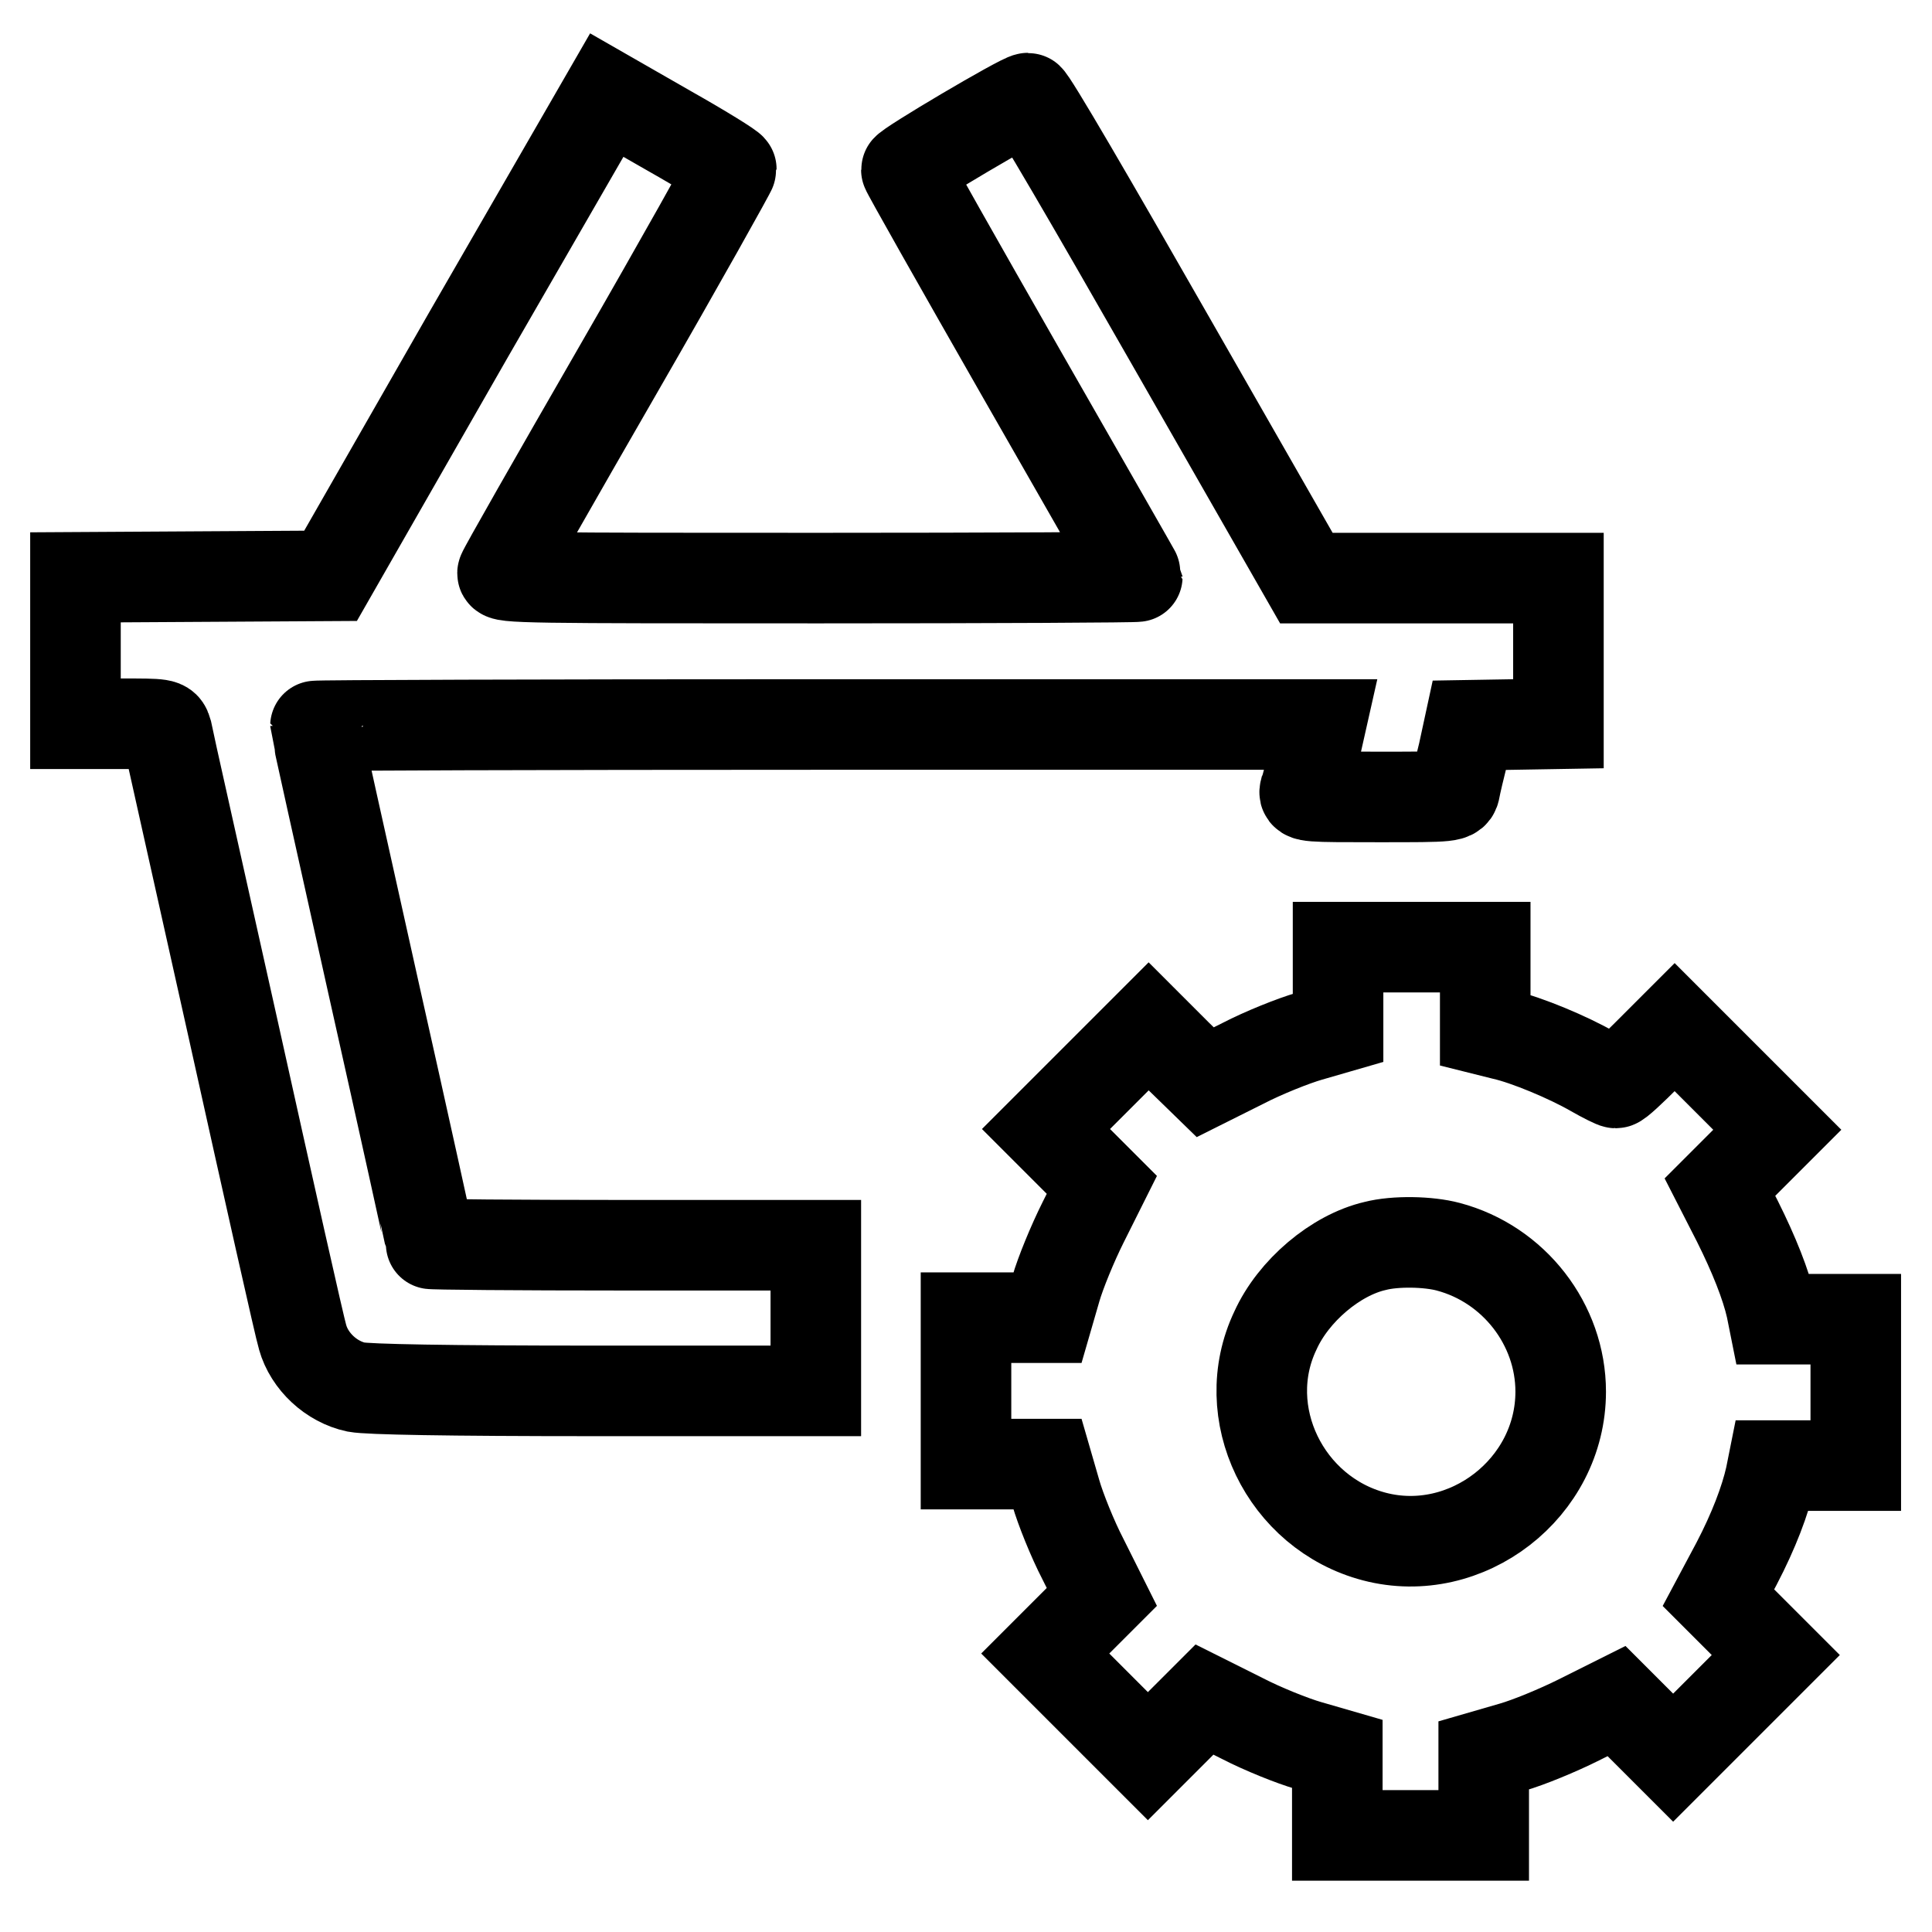
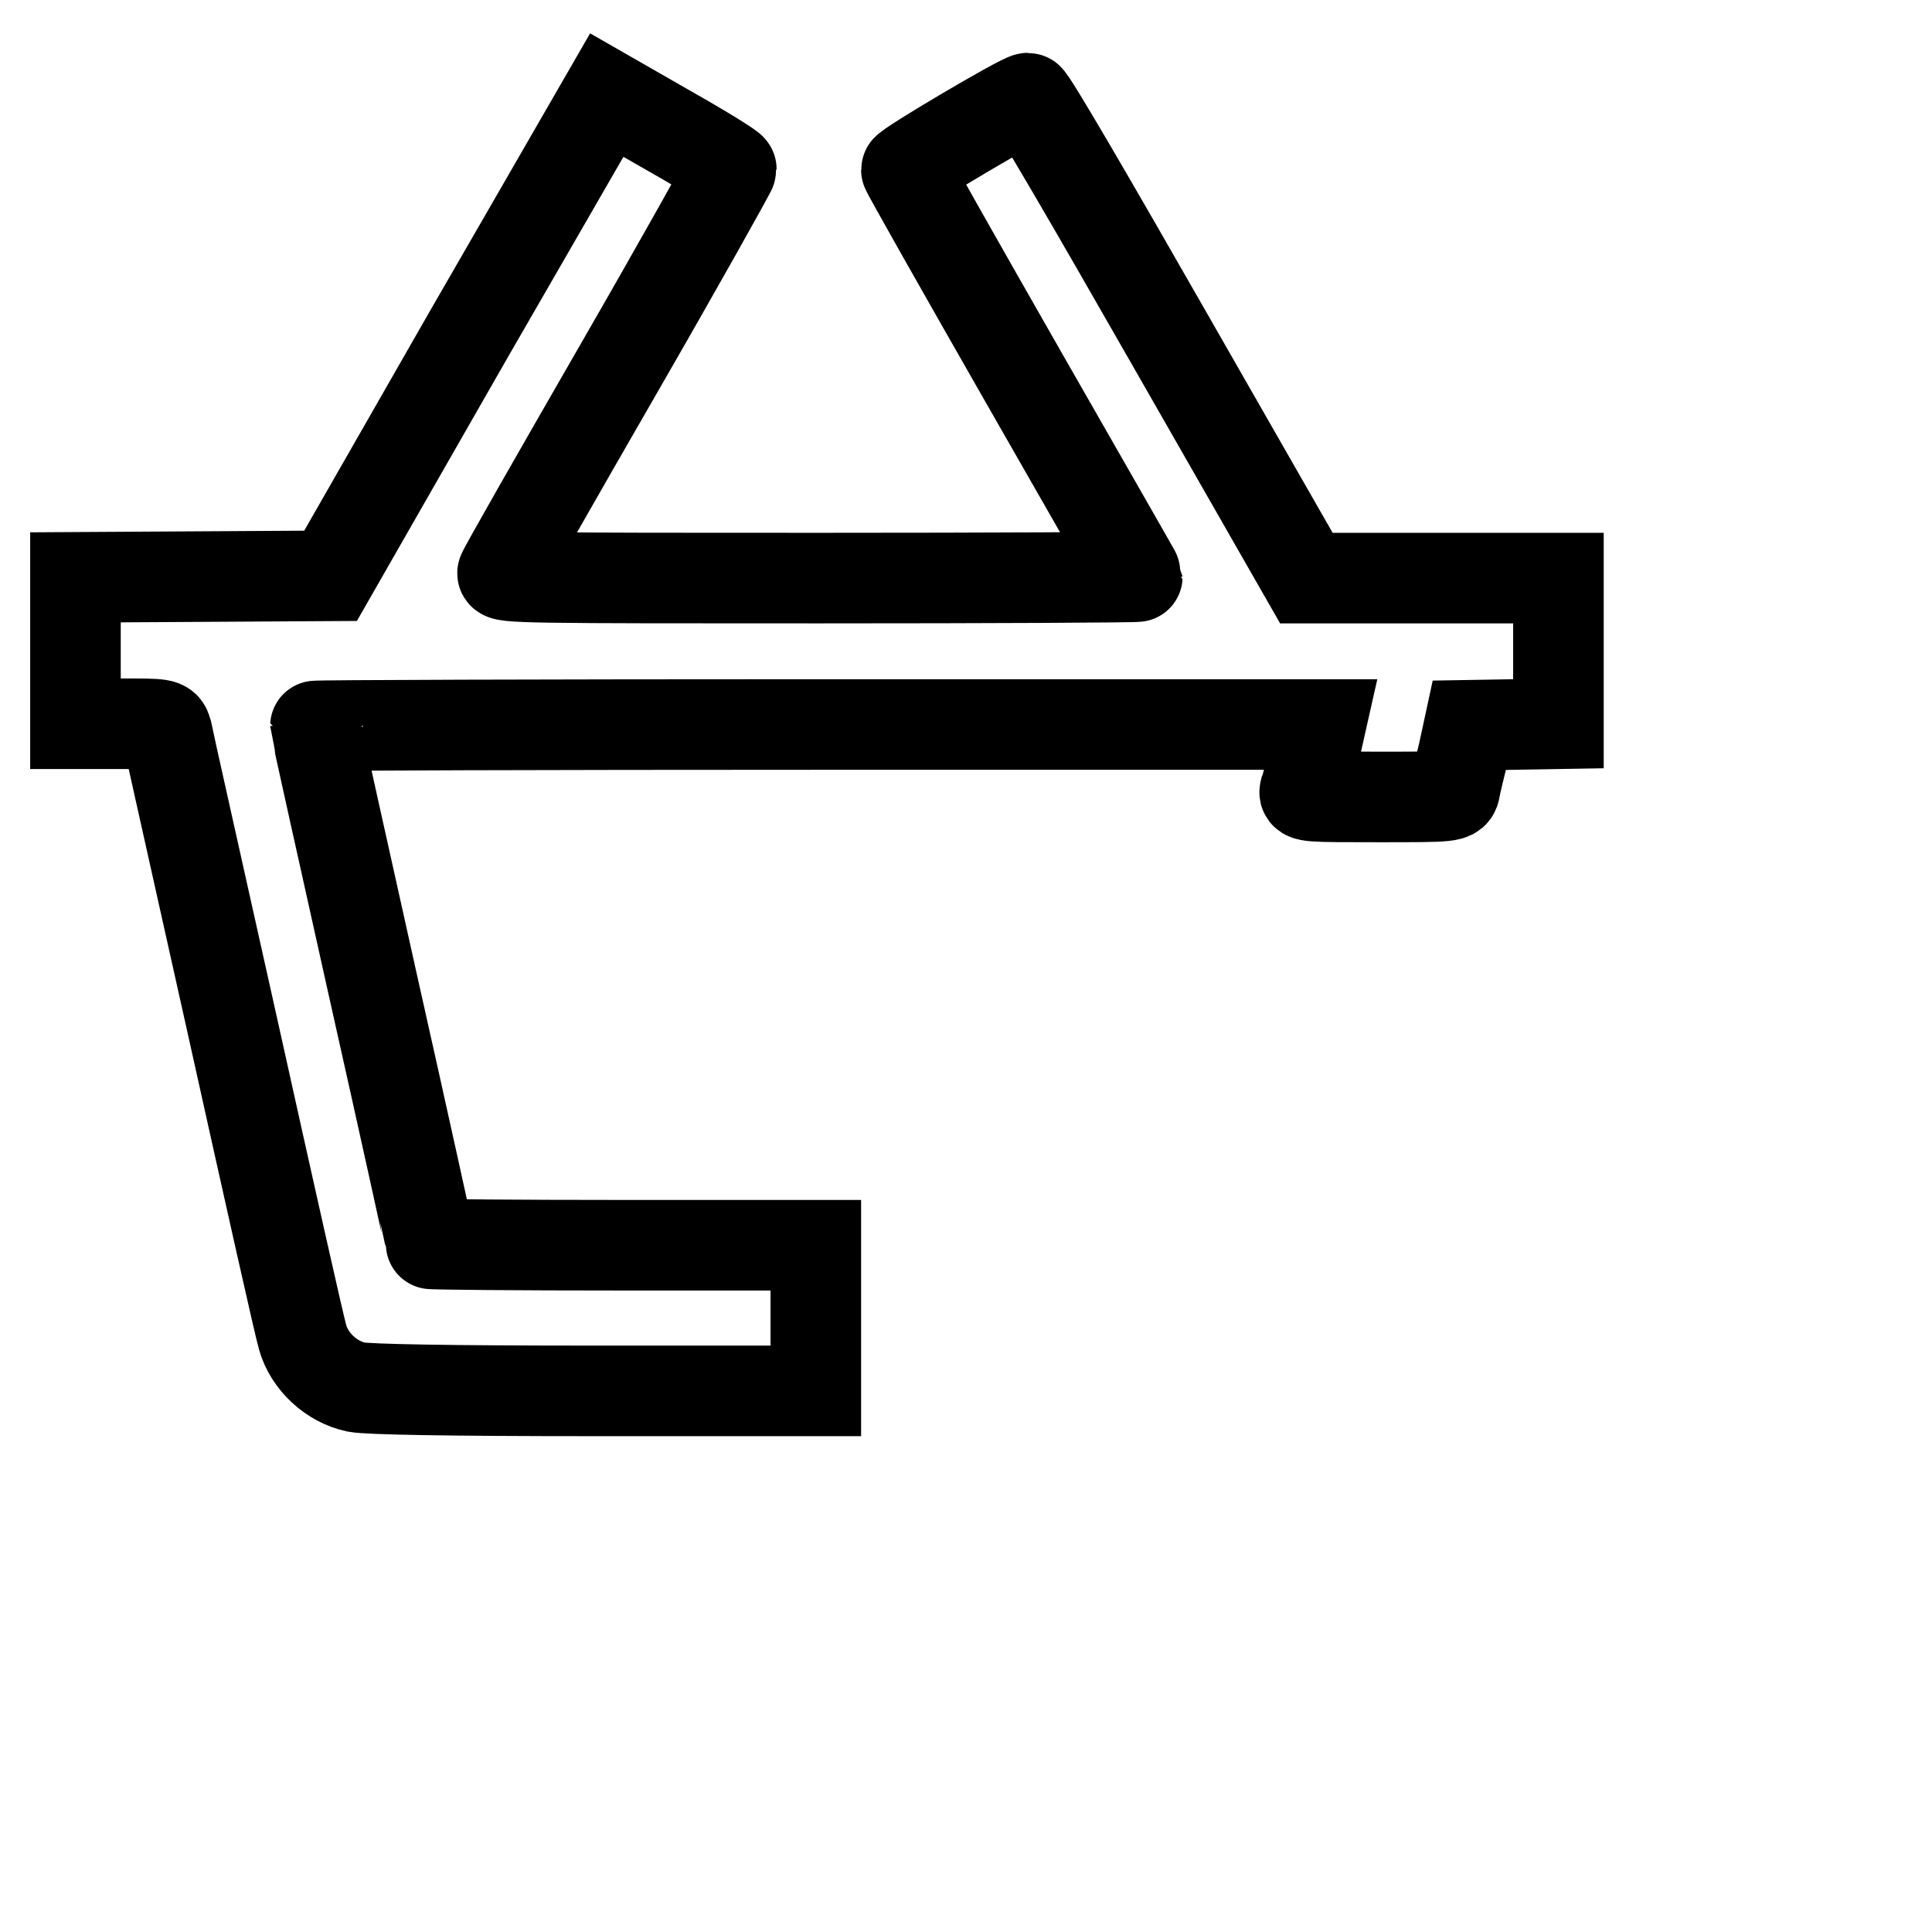
<svg xmlns="http://www.w3.org/2000/svg" version="1.1" x="0px" y="0px" viewBox="0 0 256 256" enable-background="new 0 0 256 256" xml:space="preserve">
  <g>
    <g>
      <g>
        <path stroke-width="12" fill-opacity="0" stroke="#000000" d="M62,44.5L43.8,76.3l-16.9,0.1L10,76.5v9.7v9.7h5.9c5.8,0,5.9,0,6.2,1c0.1,0.6,4.1,18.4,8.8,39.5c4.7,21.2,8.8,39.5,9.2,40.8c0.9,3.2,3.8,5.9,7.1,6.6c1.6,0.3,11.9,0.5,31.6,0.5h29.3v-9.7V165H82.6c-14.1,0-25.6-0.1-25.6-0.2s-3.4-15.6-7.6-34.3c-4.2-18.8-7.6-34.2-7.6-34.3c0-0.1,30-0.2,66.6-0.2h66.6l-0.9,4c-0.5,2.3-1,4.4-1.2,4.8c-0.2,0.8,0.5,0.8,9.7,0.8c9.9,0,10,0,10.2-1.1c0.1-0.6,0.6-2.7,1.1-4.7l0.8-3.7l5.9-0.1l5.9-0.1v-9.6v-9.7h-16.7h-16.7l-18.2-31.8c-10-17.5-18.3-31.8-18.7-31.8c-0.8,0-16.2,9.1-16.1,9.5c0,0.2,6.9,12.4,15.3,27.1c8.4,14.7,15.3,26.7,15.3,26.8s-19,0.2-42.2,0.2c-38.2,0-42.2,0-41.9-0.7c0.1-0.4,7-12.5,15.3-26.9c8.3-14.4,15-26.4,15-26.6s-3.7-2.5-8.3-5.1l-8.2-4.7L62,44.5z" />
-         <path stroke-width="12" fill-opacity="0" stroke="#000000" d="M177.3,130.8v5.4l-3.8,1.1c-2.1,0.6-6.1,2.2-8.8,3.6l-5,2.5l-3.8-3.7l-3.7-3.7l-6.8,6.8l-6.8,6.8l3.7,3.7l3.7,3.7l-2.5,5c-1.4,2.8-3,6.7-3.6,8.8l-1.1,3.8h-5.4H128v9.7v9.7h5.4h5.4l1.1,3.8c0.6,2.1,2.2,6.1,3.6,8.8l2.5,5l-3.7,3.7l-3.8,3.8l6.8,6.8l6.8,6.8l3.8-3.8l3.7-3.7l5,2.5c2.7,1.4,6.7,3,8.8,3.6l3.8,1.1v5.4v5.4h9.7h9.7V238v-5.4l3.8-1.1c2.1-0.6,6-2.2,8.8-3.6l5-2.5l3.7,3.7l3.8,3.8l6.8-6.8l6.8-6.8l-3.8-3.8l-3.8-3.8l2.4-4.5c2.3-4.4,3.8-8.4,4.5-11.5l0.3-1.5h5.5h5.5v-9.7v-9.7h-5.5H235l-0.3-1.5c-0.7-3.1-2.3-7.1-4.5-11.5l-2.3-4.5l3.8-3.8l3.8-3.8l-6.8-6.8l-6.8-6.8l-3.7,3.7c-2,2-3.8,3.7-4.1,3.7c-0.2,0-1.6-0.7-3-1.5c-3.3-1.9-8.8-4.2-11.9-4.9l-2.4-0.6v-5.5v-5.5H187h-9.7L177.3,130.8L177.3,130.8z M191.9,165.2c8.7,2.3,14.9,10.3,14.9,19.2c0,12.8-12.5,22.4-24.7,19.2c-11.8-3.1-18.3-16.4-13.1-27.3c2.4-5.3,8-10,13.2-11.2C184.9,164.4,189.3,164.5,191.9,165.2z" />
      </g>
    </g>
  </g>
</svg>